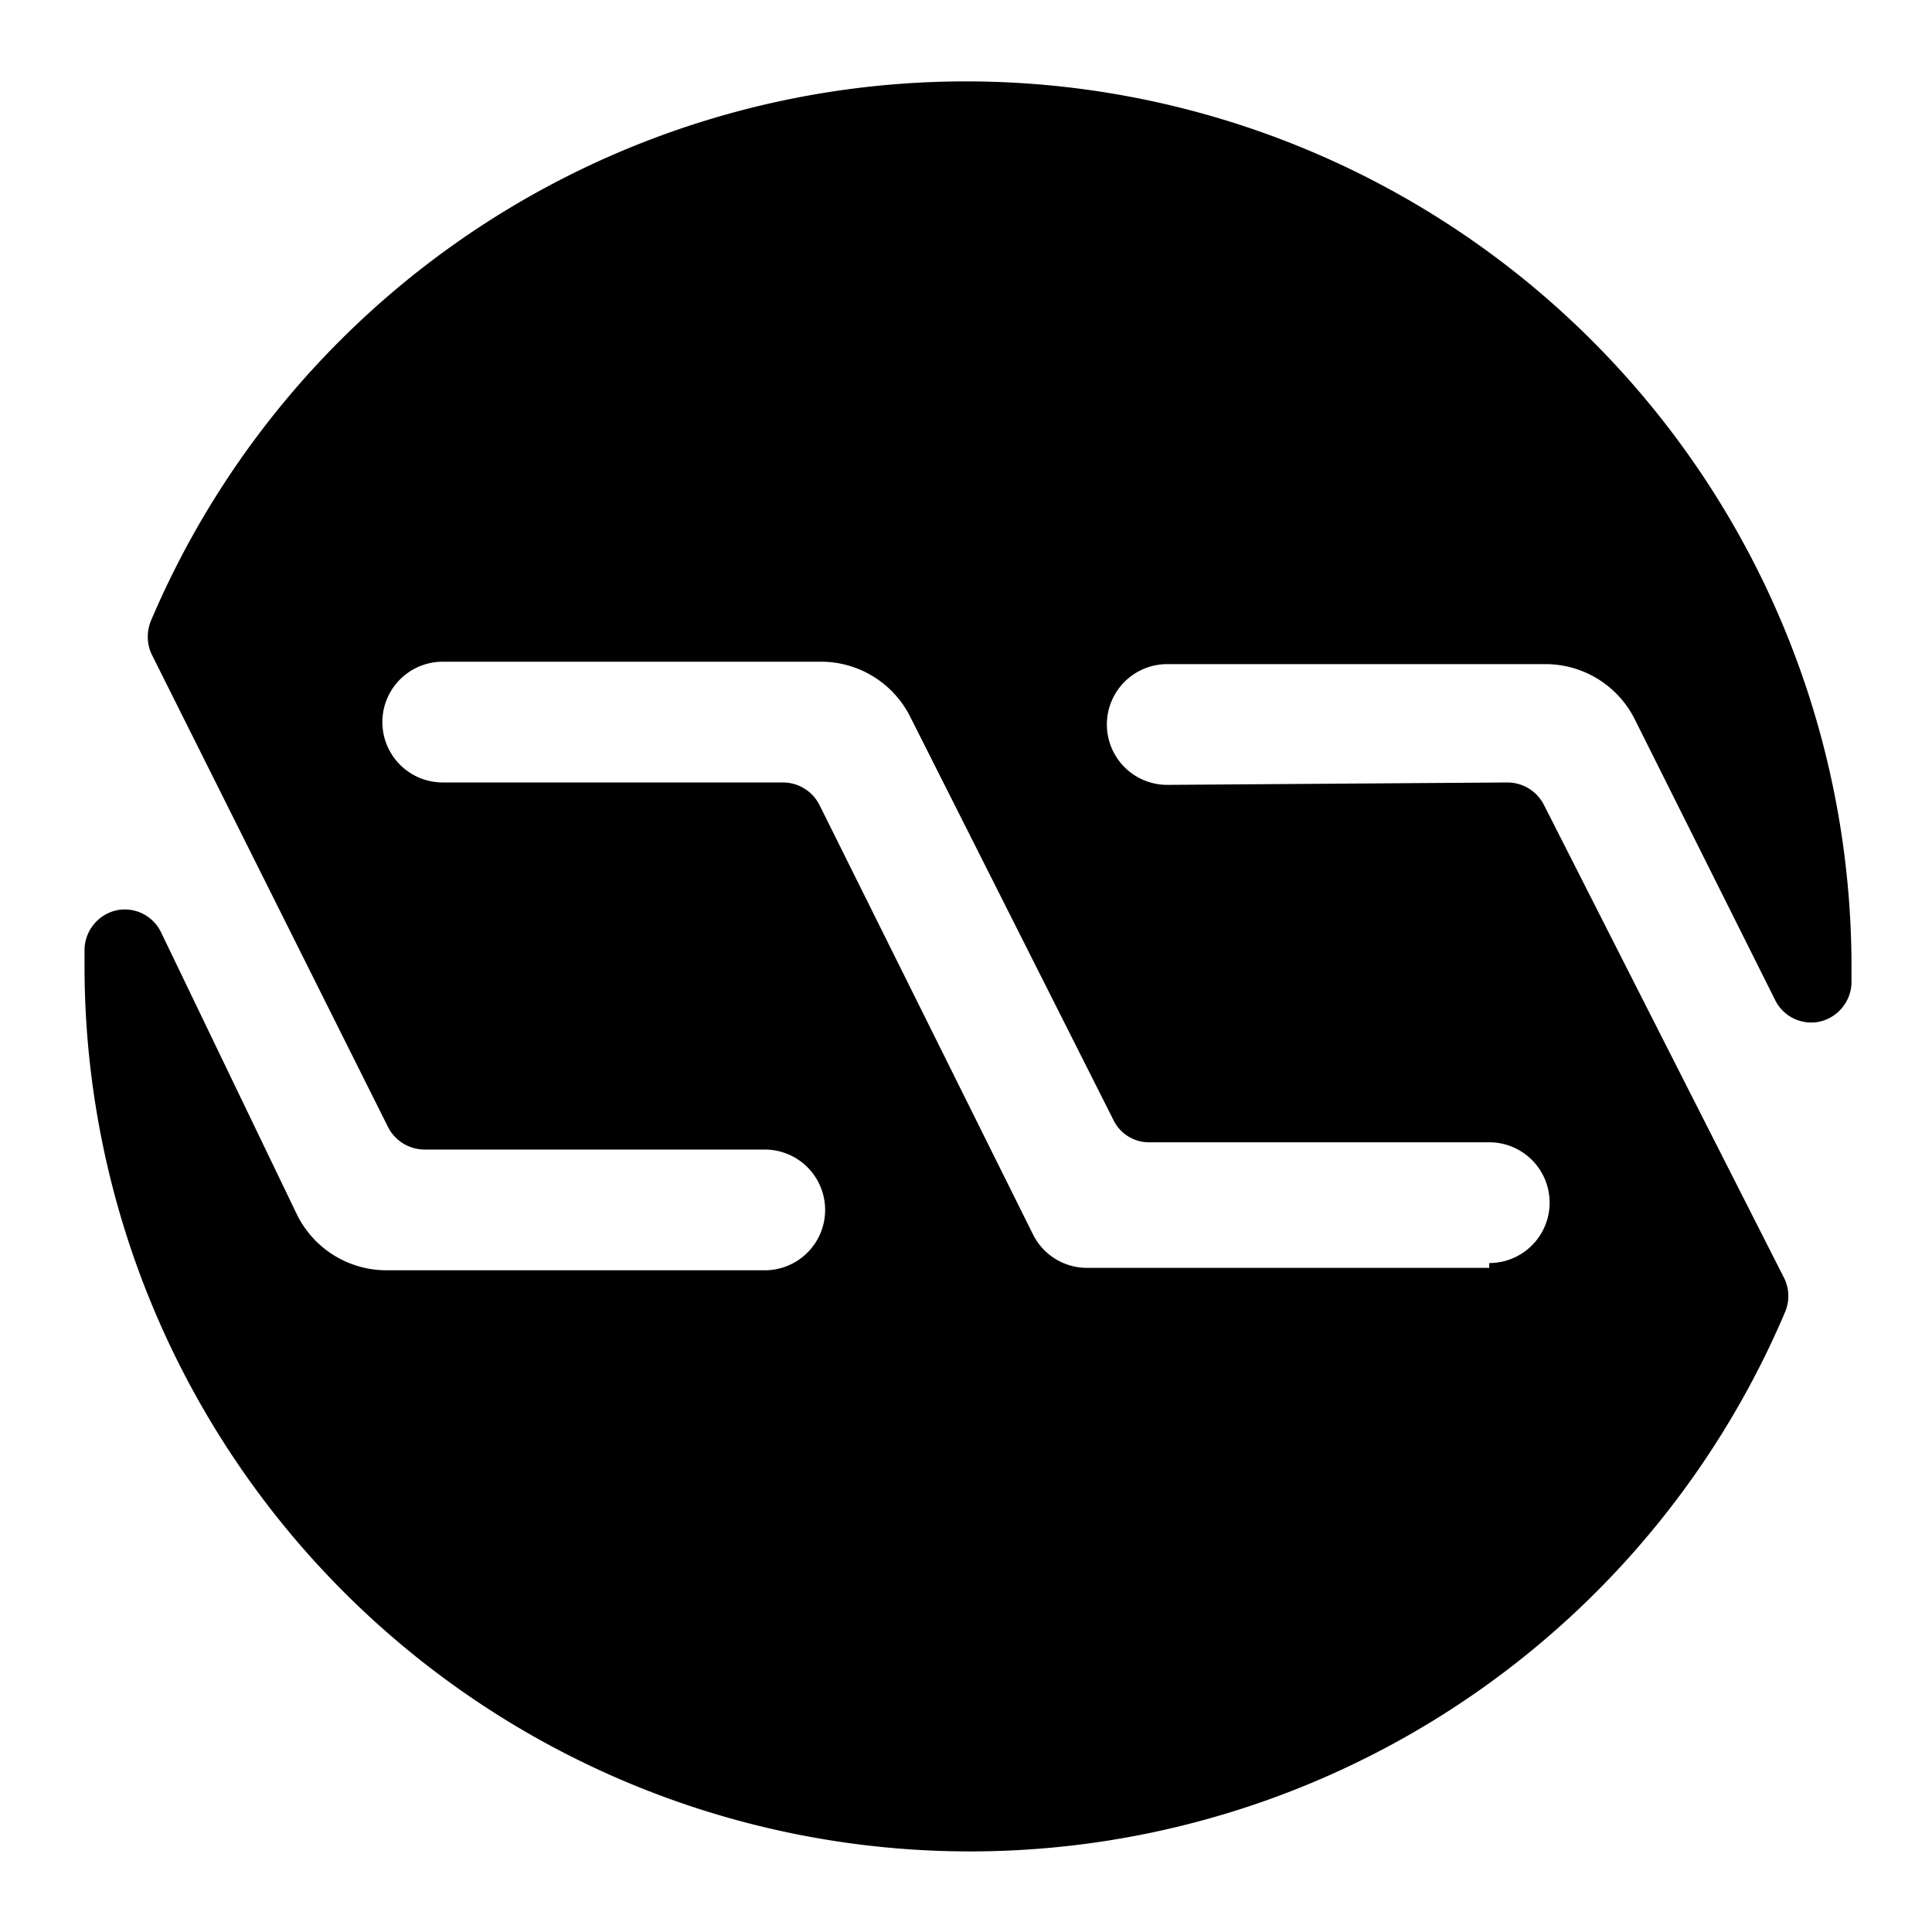
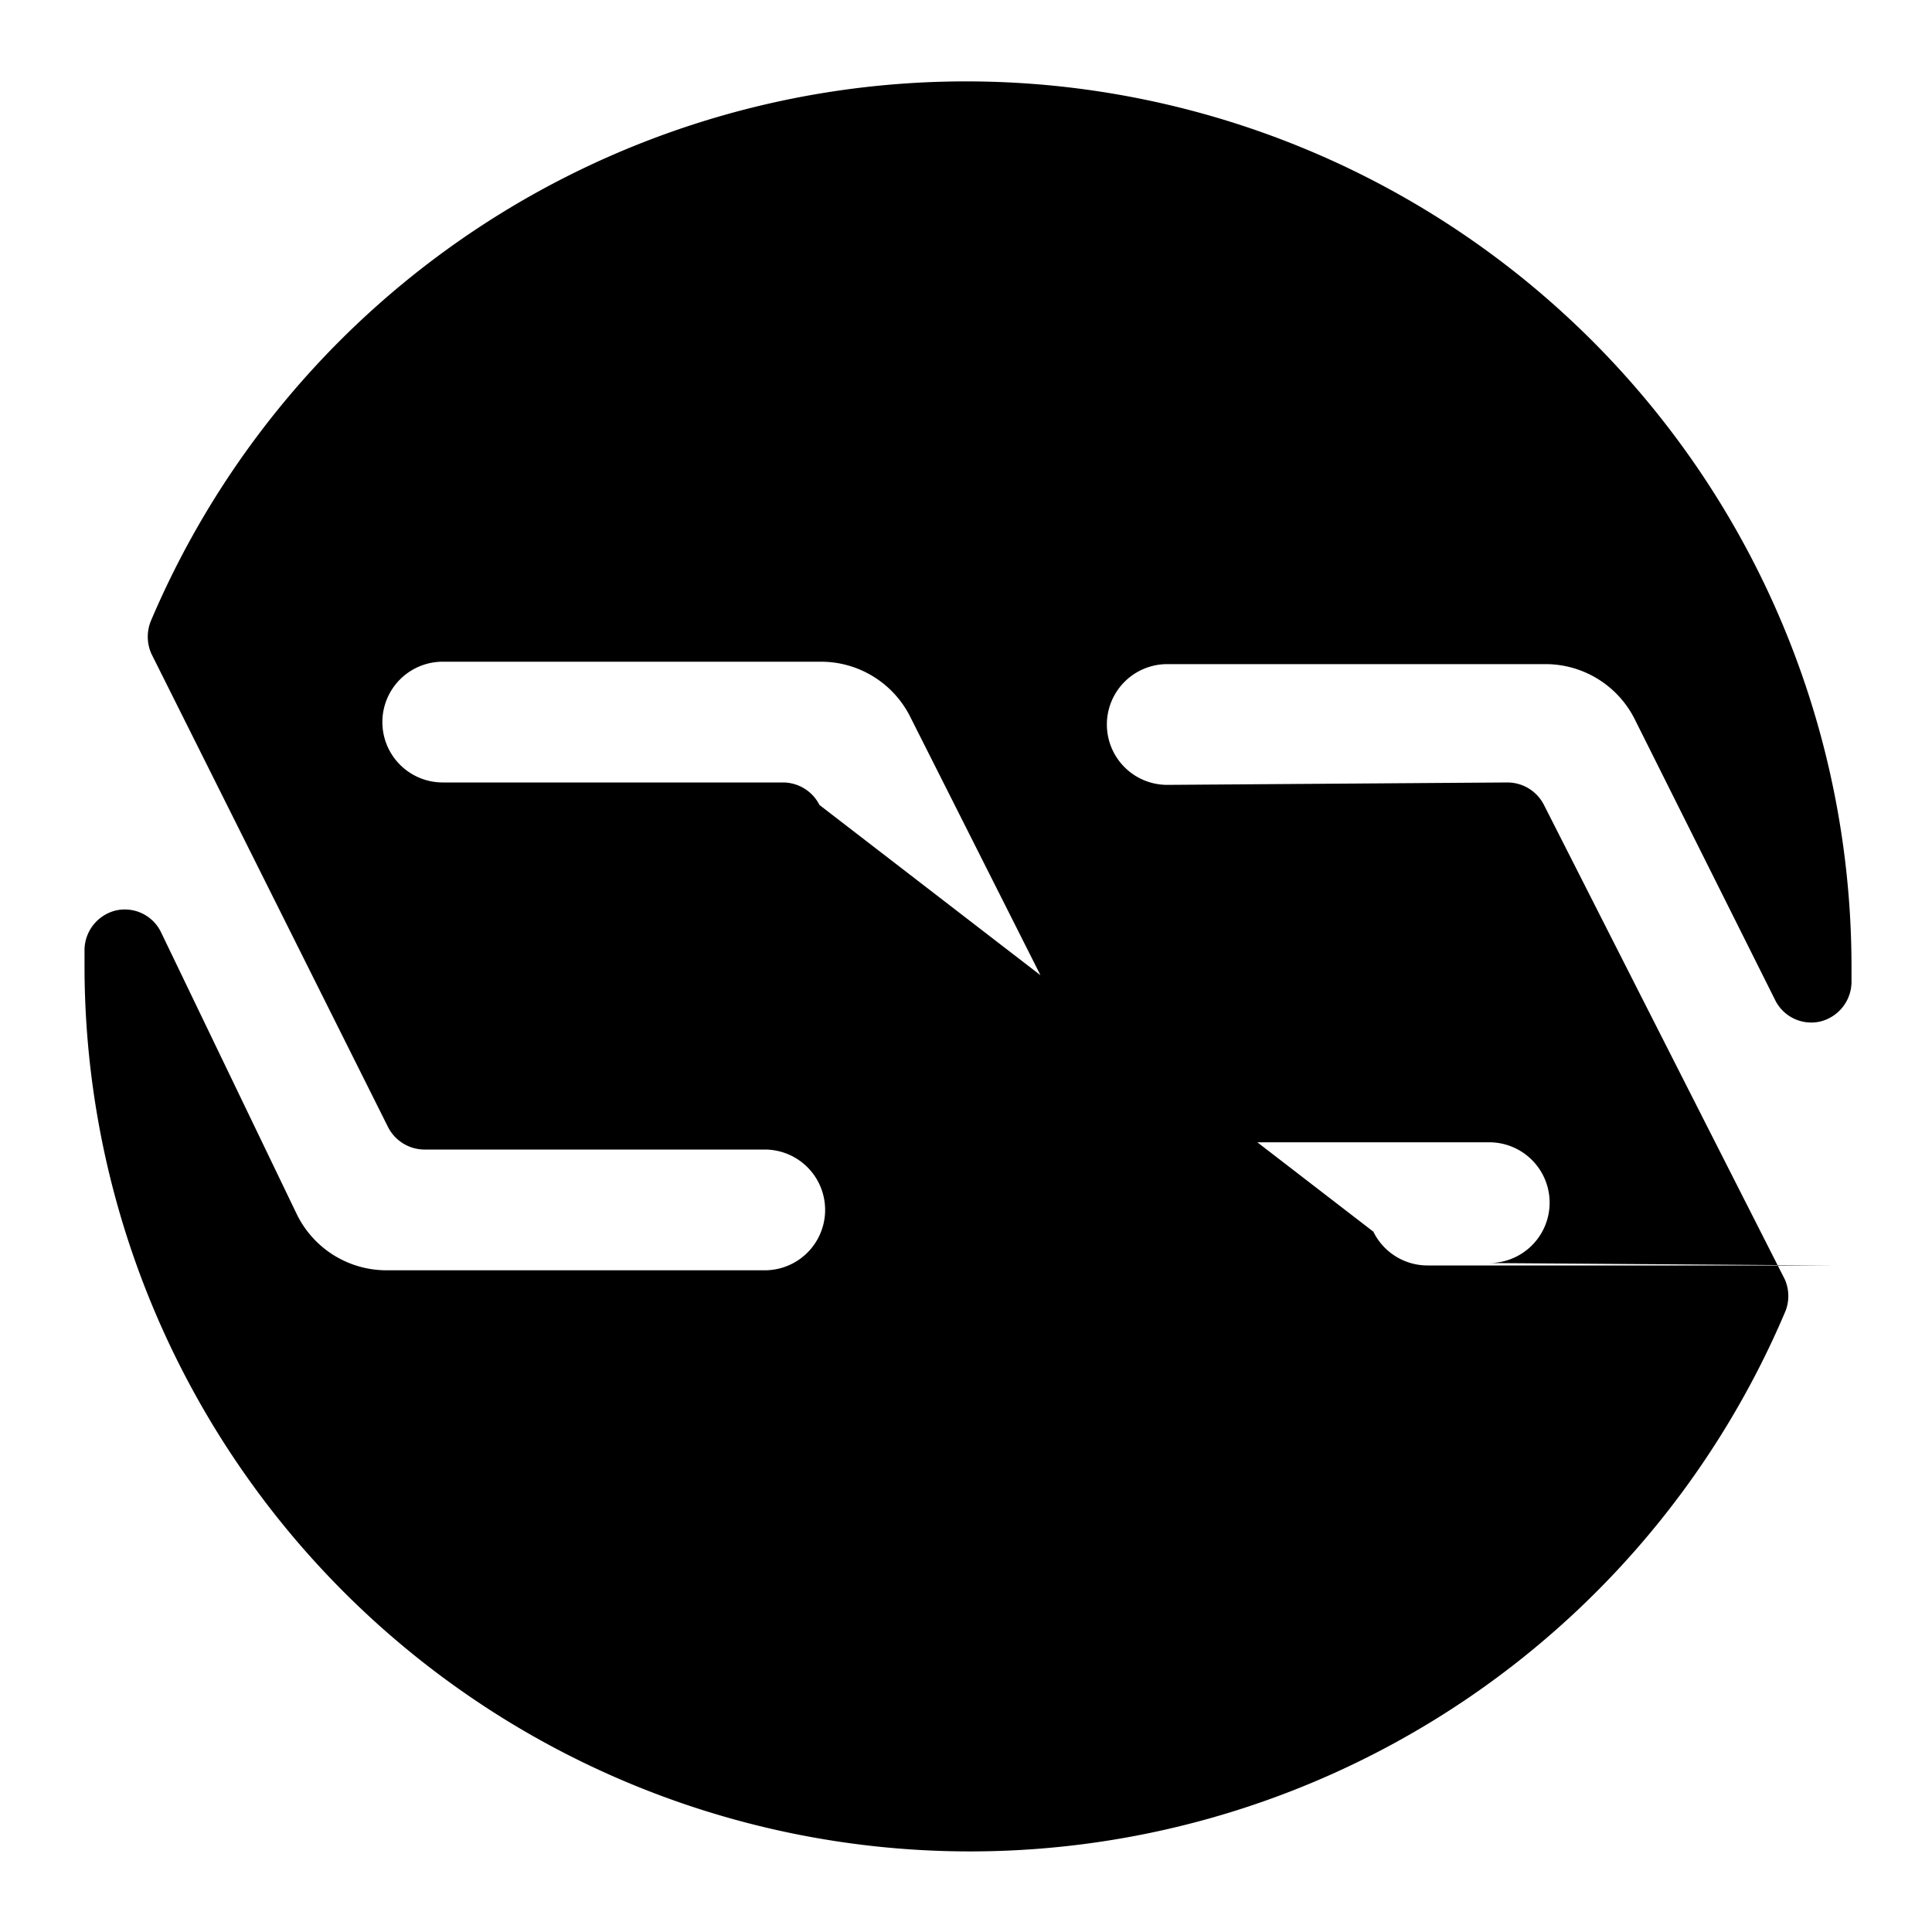
<svg xmlns="http://www.w3.org/2000/svg" viewBox="0 0 24 24">
-   <path d="M14.5 9.75a0.75 0.75 0 0 1 0 -1.5h4.69a1.24 1.24 0 0 1 1.12 0.69l1.74 3.48a0.5 0.5 0 0 0 0.56 0.27 0.51 0.51 0 0 0 0.39 -0.48V12A11 11 0 0 0 1.88 7.7a0.52 0.52 0 0 0 0 0.42L4.82 14a0.51 0.51 0 0 0 0.45 0.28H9.5a0.75 0.75 0 0 1 0 1.5H4.81a1.24 1.24 0 0 1 -1.12 -0.69L2 11.58a0.5 0.5 0 0 0 -0.56 -0.27 0.51 0.51 0 0 0 -0.39 0.48V12a11 11 0 0 0 21.12 4.31 0.51 0.51 0 0 0 0 -0.42L19.18 10a0.51 0.51 0 0 0 -0.45 -0.28Zm4 6h-5a0.75 0.75 0 0 1 -0.67 -0.42L10.18 10a0.51 0.51 0 0 0 -0.45 -0.28H5.5a0.75 0.75 0 0 1 0 -1.5h4.69a1.24 1.24 0 0 1 1.12 0.69l2.52 5a0.49 0.49 0 0 0 0.44 0.28h4.23a0.75 0.75 0 0 1 0 1.5Z" fill="#000000" stroke-width="1" />
+   <path d="M14.5 9.75a0.75 0.75 0 0 1 0 -1.5h4.69a1.24 1.24 0 0 1 1.12 0.69l1.74 3.48a0.5 0.5 0 0 0 0.56 0.27 0.51 0.51 0 0 0 0.39 -0.48V12A11 11 0 0 0 1.88 7.7a0.52 0.52 0 0 0 0 0.42L4.82 14a0.51 0.51 0 0 0 0.45 0.28H9.5a0.75 0.75 0 0 1 0 1.5H4.81a1.24 1.24 0 0 1 -1.12 -0.69L2 11.58a0.5 0.5 0 0 0 -0.56 -0.27 0.51 0.51 0 0 0 -0.39 0.48V12a11 11 0 0 0 21.12 4.31 0.51 0.51 0 0 0 0 -0.42L19.18 10a0.51 0.51 0 0 0 -0.45 -0.28m4 6h-5a0.75 0.75 0 0 1 -0.67 -0.42L10.18 10a0.51 0.51 0 0 0 -0.45 -0.28H5.5a0.75 0.75 0 0 1 0 -1.5h4.69a1.24 1.24 0 0 1 1.12 0.69l2.52 5a0.49 0.49 0 0 0 0.44 0.28h4.23a0.75 0.75 0 0 1 0 1.5Z" fill="#000000" stroke-width="1" />
</svg>